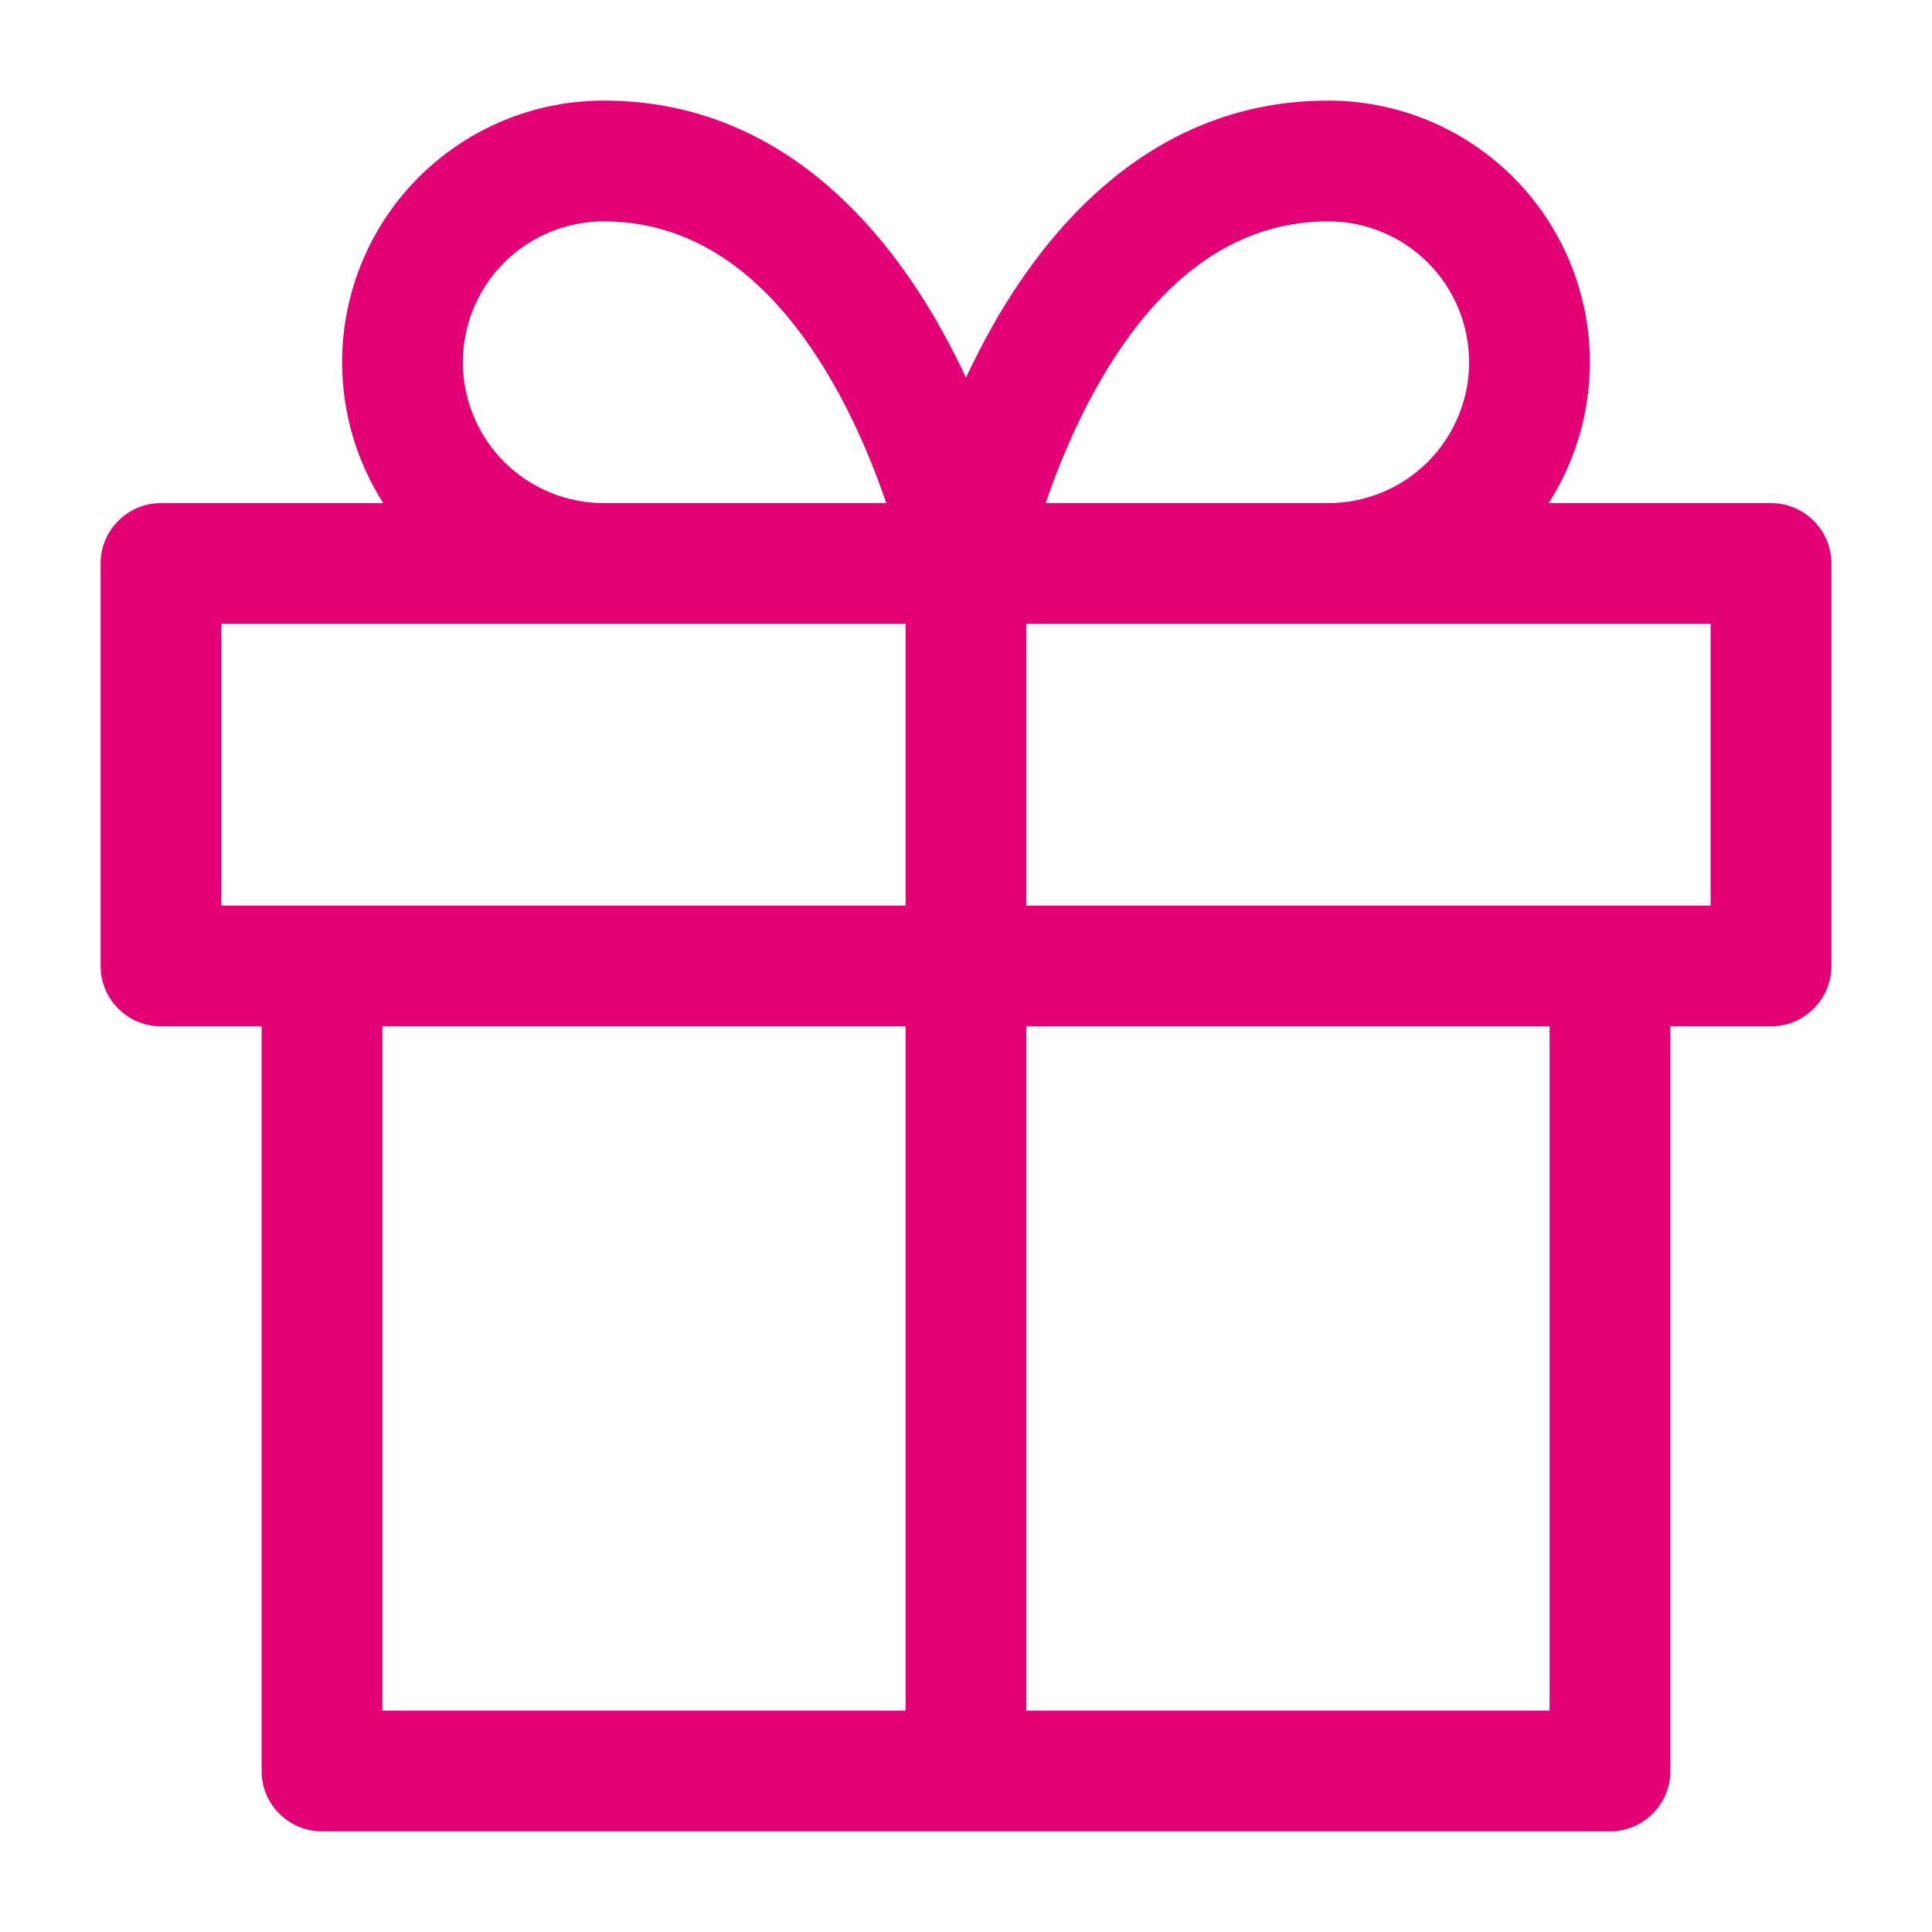
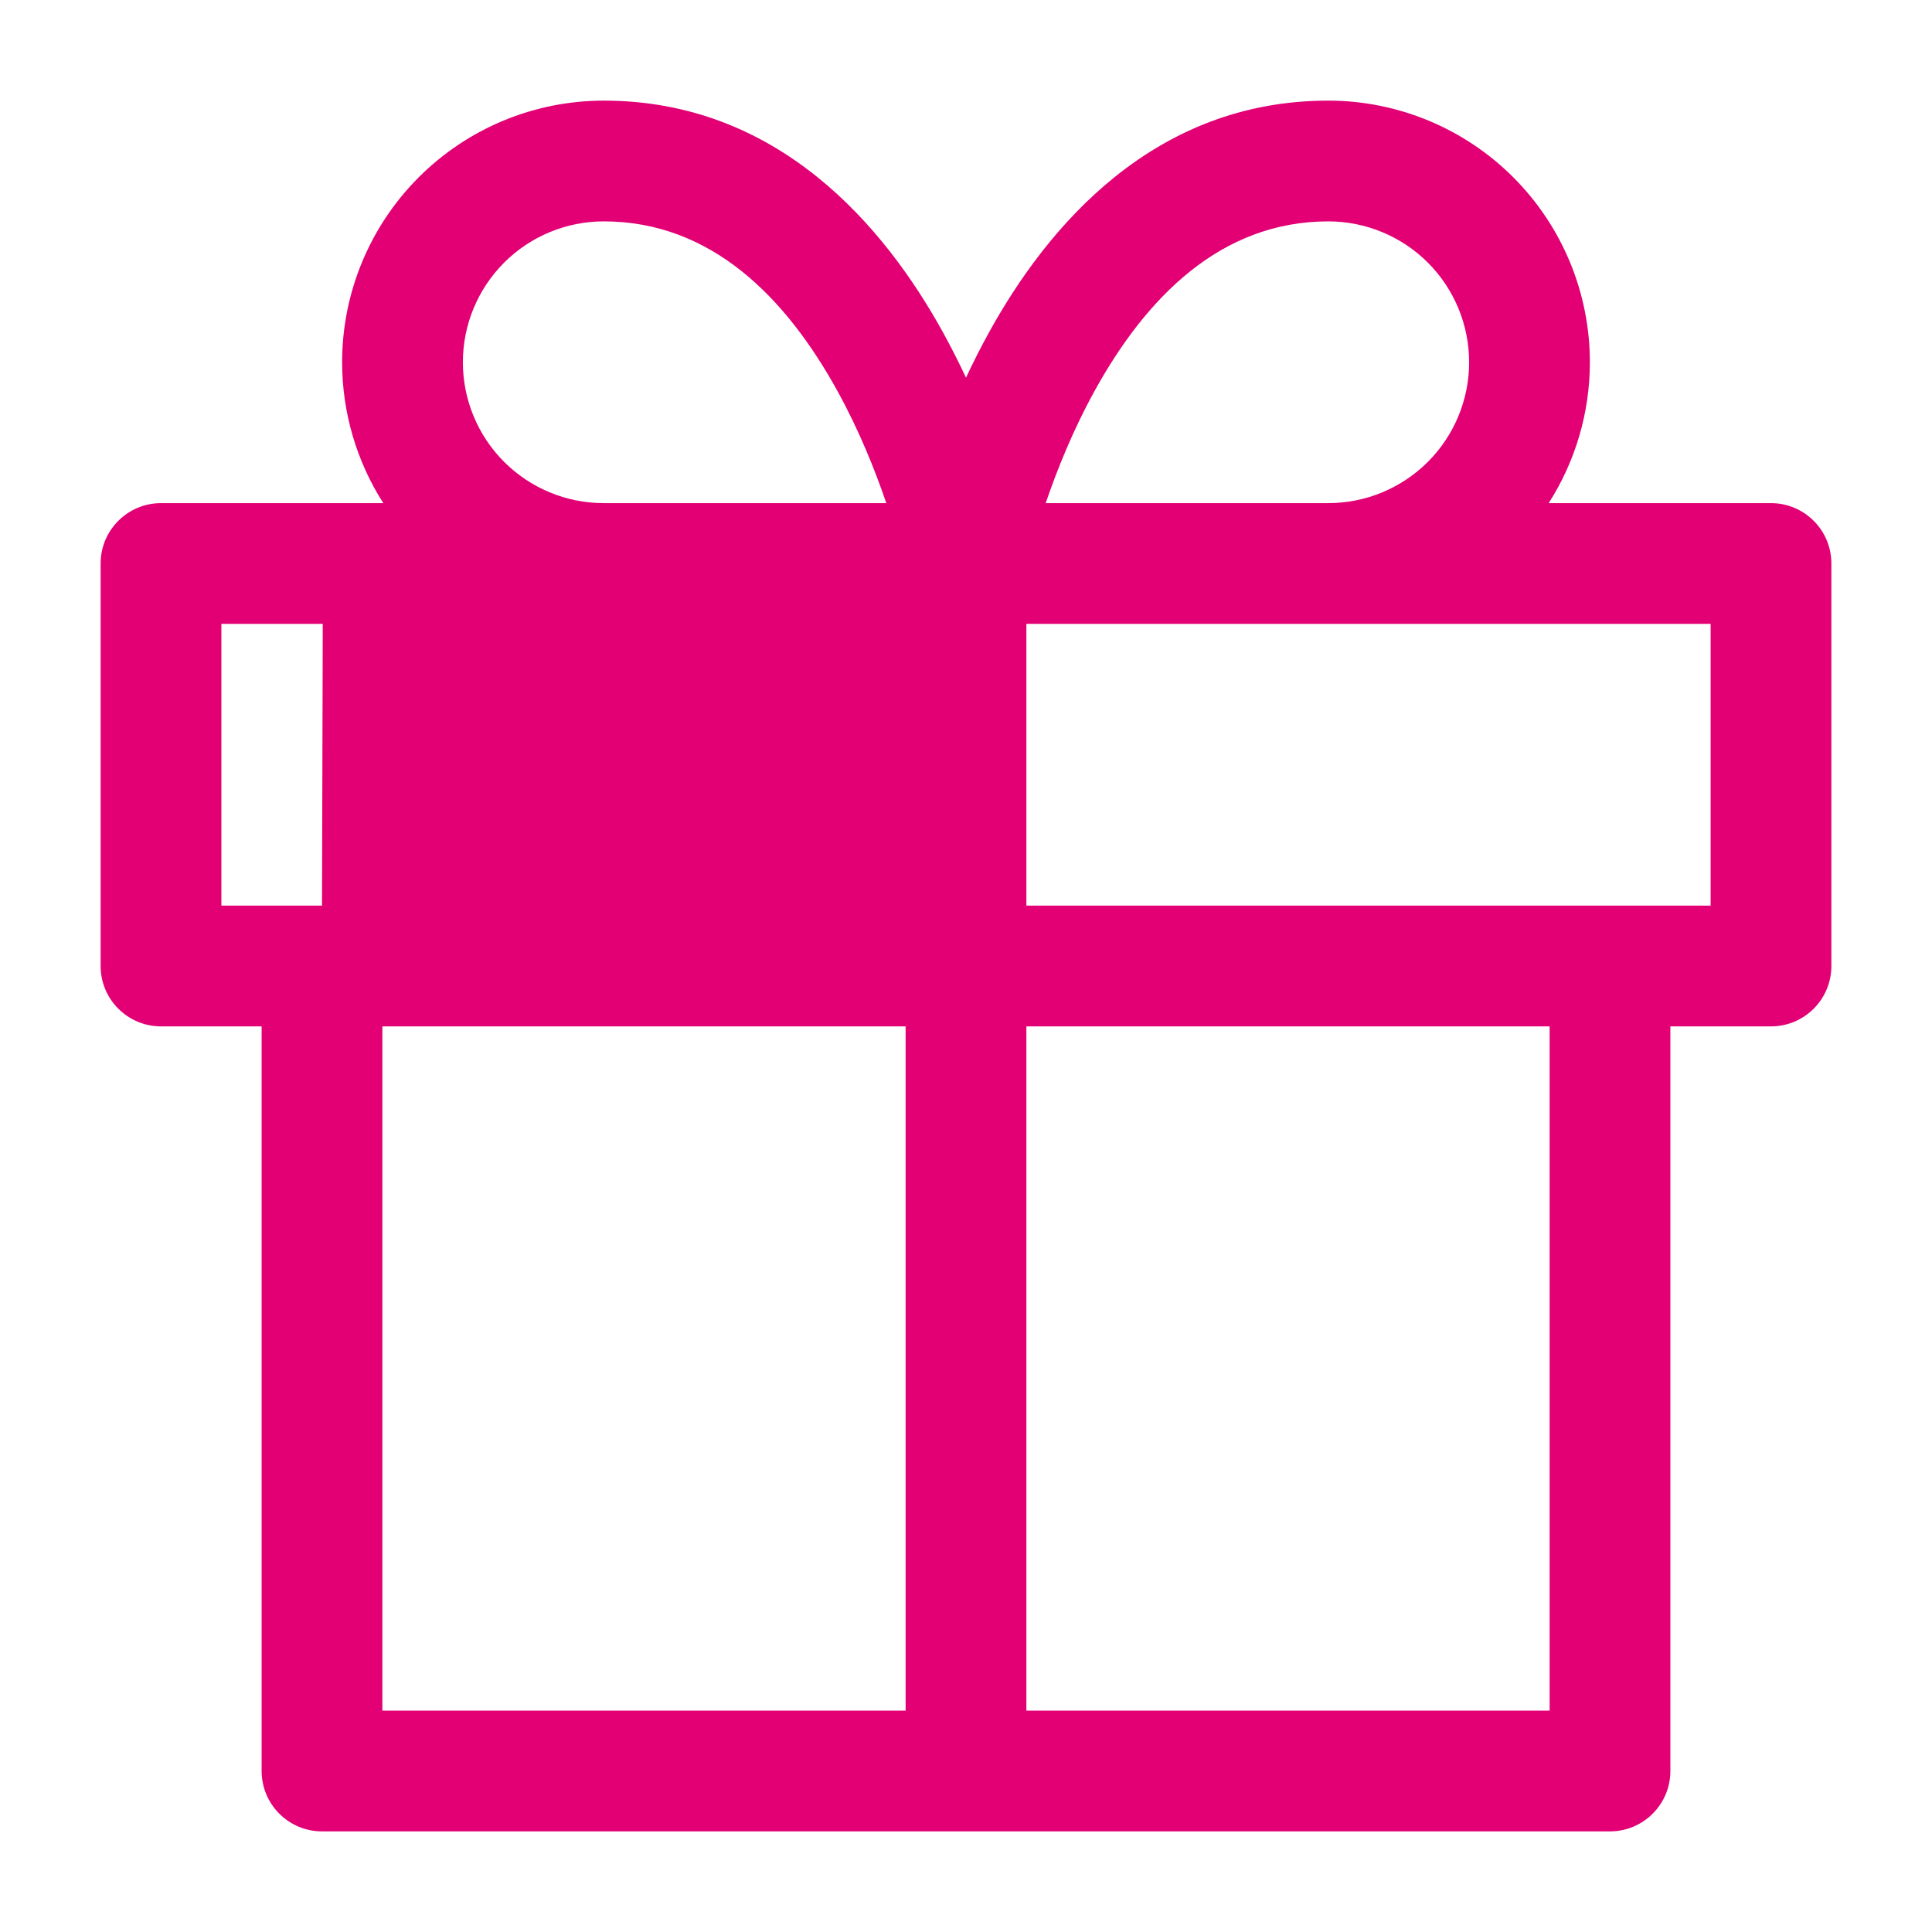
<svg xmlns="http://www.w3.org/2000/svg" width="48" height="48" viewBox="0 0 48 48" fill="none">
-   <path fill-rule="evenodd" clip-rule="evenodd" d="M15 5.5C14.072 5.5 13.181 5.869 12.525 6.525C11.869 7.181 11.5 8.072 11.5 9C11.5 9.928 11.869 10.819 12.525 11.475C13.181 12.131 14.072 12.5 15 12.5H22.02C21.743 11.686 21.348 10.699 20.811 9.723C19.523 7.383 17.666 5.5 15 5.5ZM4 12.5H9.523C8.86 11.463 8.5 10.25 8.5 9C8.5 7.276 9.185 5.623 10.404 4.404C11.623 3.185 13.276 2.5 15 2.5C19.334 2.5 21.977 5.617 23.439 8.277C23.644 8.65 23.831 9.021 24 9.384C24.169 9.021 24.356 8.65 24.561 8.277C26.023 5.617 28.666 2.5 33 2.5C34.724 2.5 36.377 3.185 37.596 4.404C38.815 5.623 39.5 7.276 39.5 9C39.5 10.25 39.14 11.463 38.477 12.5H44C44.828 12.5 45.5 13.172 45.5 14V24C45.5 24.829 44.828 25.5 44 25.5H41.5V44C41.5 44.828 40.828 45.5 40 45.5H24.019L24 45.5L23.981 45.5H8C7.172 45.5 6.5 44.828 6.5 44V25.5H4C3.172 25.5 2.5 24.829 2.5 24V14C2.5 13.172 3.172 12.5 4 12.5ZM25.5 42.5H38.5V25.5H25.5V42.5ZM22.5 25.5V42.5H9.5V25.5H22.5ZM25.5 22.5H39.981L40 22.5L40.019 22.5H42.5V15.5H25.5V22.5ZM22.5 15.5V22.5H8.019L8 22.5L7.981 22.5H5.5V15.5H22.5ZM33 12.5H25.98C26.257 11.686 26.652 10.699 27.189 9.723C28.477 7.383 30.334 5.5 33 5.5C33.928 5.5 34.819 5.869 35.475 6.525C36.131 7.181 36.5 8.072 36.5 9C36.5 9.928 36.131 10.819 35.475 11.475C34.819 12.131 33.928 12.5 33 12.5Z" fill="#E20074" />
+   <path fill-rule="evenodd" clip-rule="evenodd" d="M15 5.5C14.072 5.5 13.181 5.869 12.525 6.525C11.869 7.181 11.5 8.072 11.5 9C11.5 9.928 11.869 10.819 12.525 11.475C13.181 12.131 14.072 12.5 15 12.5H22.02C21.743 11.686 21.348 10.699 20.811 9.723C19.523 7.383 17.666 5.5 15 5.5ZM4 12.5H9.523C8.86 11.463 8.5 10.25 8.5 9C8.5 7.276 9.185 5.623 10.404 4.404C11.623 3.185 13.276 2.5 15 2.5C19.334 2.5 21.977 5.617 23.439 8.277C23.644 8.65 23.831 9.021 24 9.384C24.169 9.021 24.356 8.65 24.561 8.277C26.023 5.617 28.666 2.5 33 2.5C34.724 2.5 36.377 3.185 37.596 4.404C38.815 5.623 39.5 7.276 39.5 9C39.5 10.25 39.14 11.463 38.477 12.5H44C44.828 12.5 45.5 13.172 45.5 14V24C45.5 24.829 44.828 25.5 44 25.5H41.5V44C41.5 44.828 40.828 45.5 40 45.5H24.019L24 45.5L23.981 45.5H8C7.172 45.5 6.5 44.828 6.5 44V25.5H4C3.172 25.5 2.5 24.829 2.5 24V14C2.5 13.172 3.172 12.5 4 12.5ZM25.5 42.5H38.5V25.5H25.5V42.5ZM22.5 25.5V42.5H9.5V25.5H22.5ZM25.5 22.5H39.981L40 22.5L40.019 22.5H42.5V15.5H25.5V22.5ZM22.5 15.5H8.019L8 22.5L7.981 22.5H5.5V15.5H22.5ZM33 12.5H25.98C26.257 11.686 26.652 10.699 27.189 9.723C28.477 7.383 30.334 5.5 33 5.5C33.928 5.5 34.819 5.869 35.475 6.525C36.131 7.181 36.5 8.072 36.5 9C36.5 9.928 36.131 10.819 35.475 11.475C34.819 12.131 33.928 12.5 33 12.5Z" fill="#E20074" />
</svg>